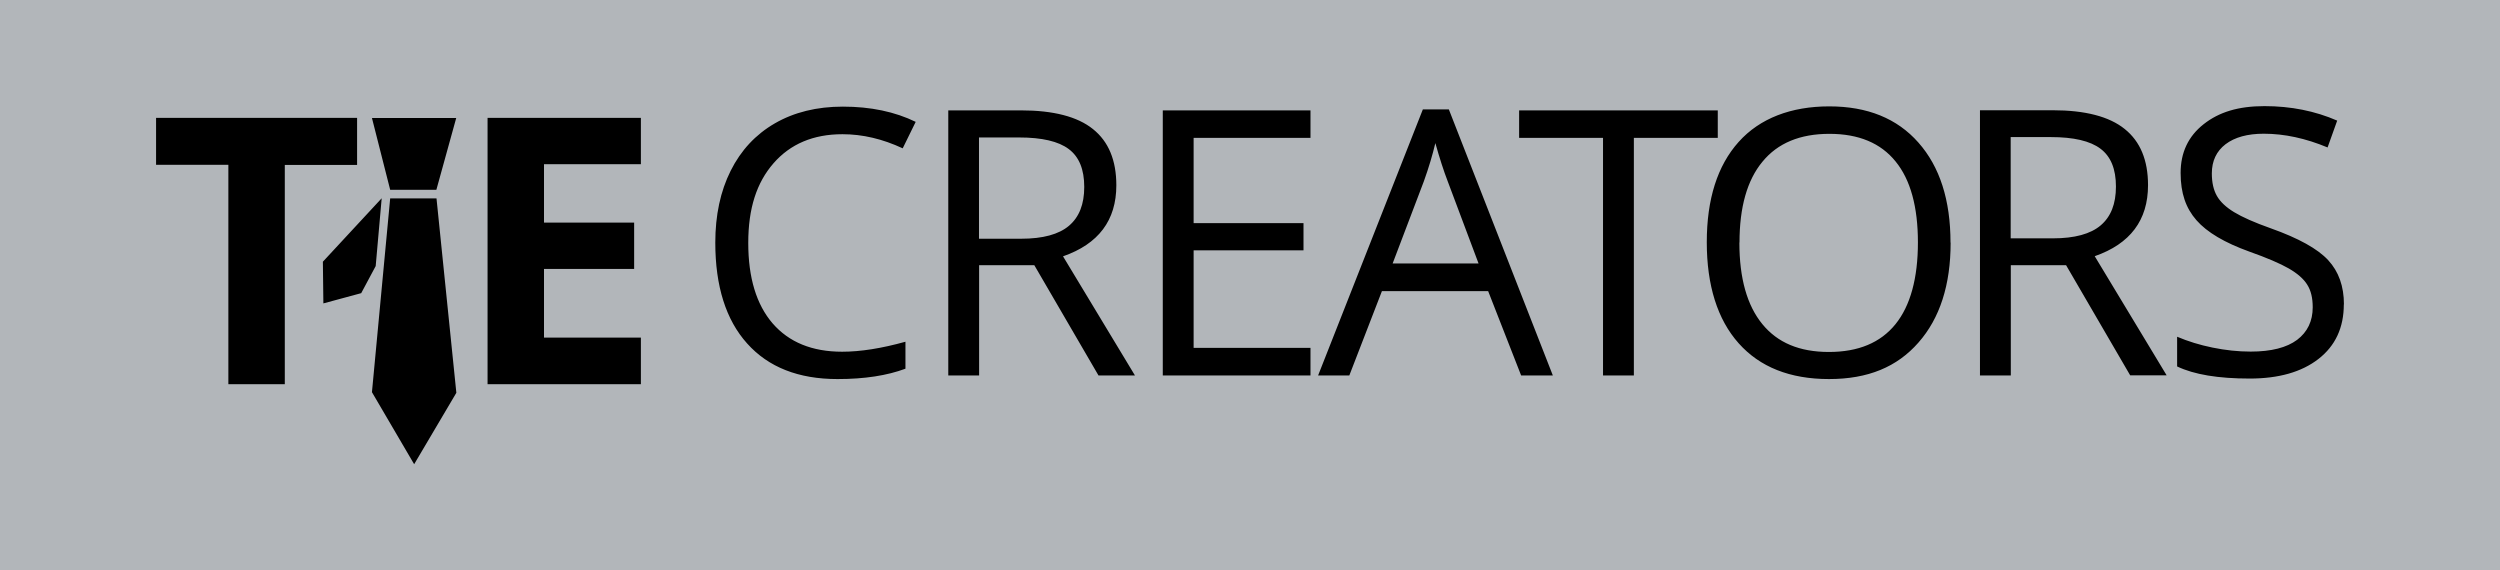
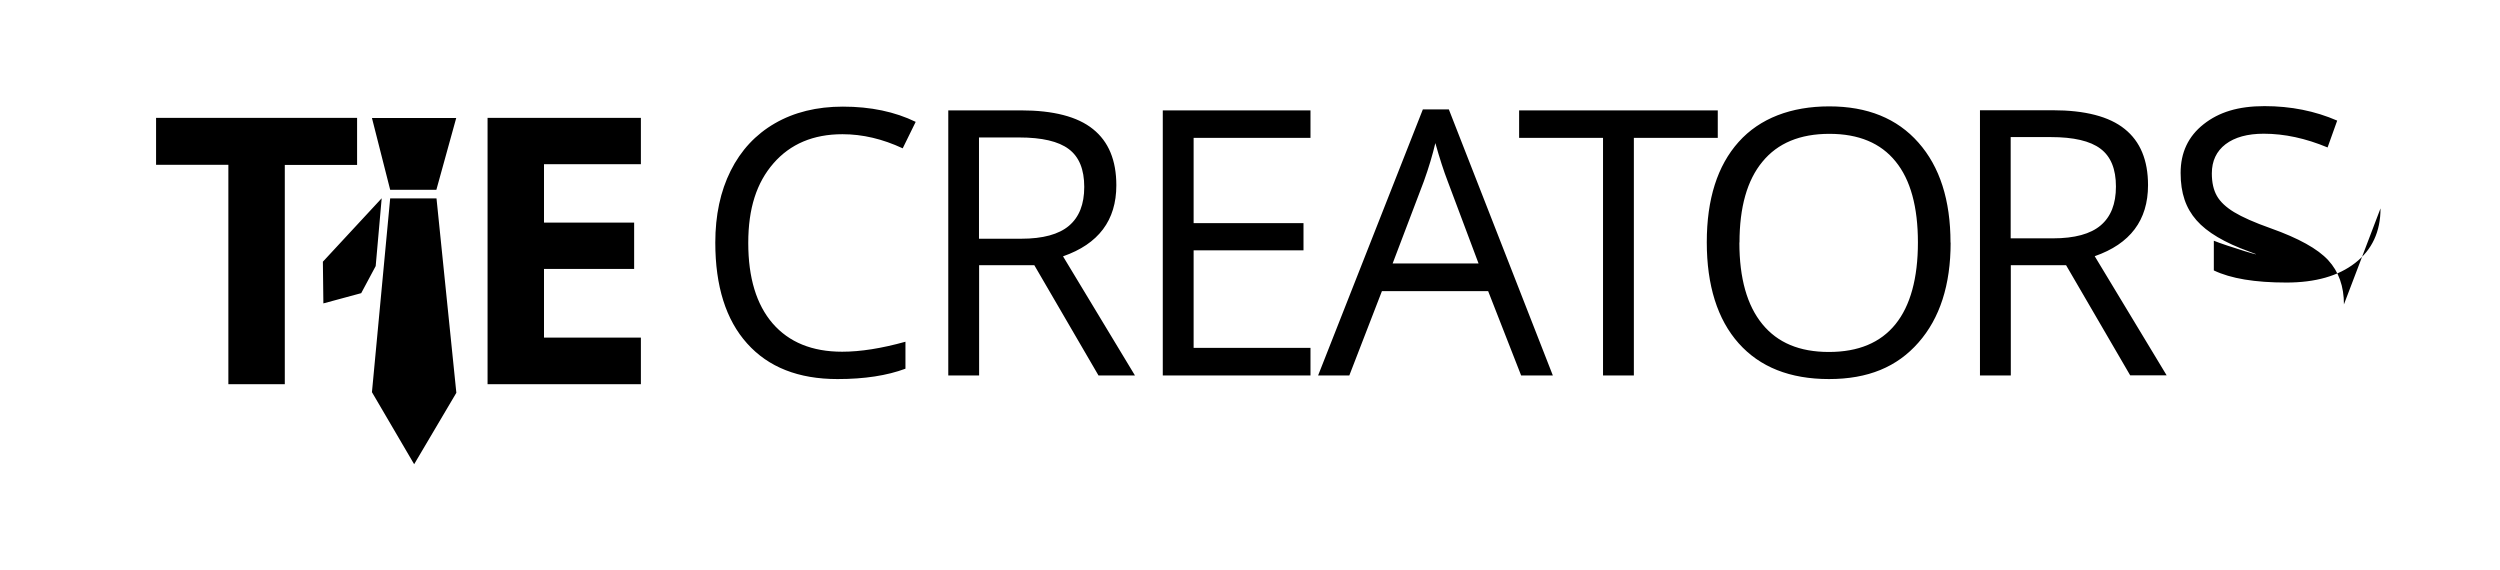
<svg xmlns="http://www.w3.org/2000/svg" id="Layer_2" data-name="Layer 2" viewBox="0 0 200.23 45.67">
  <defs>
    <style>
      .cls-1 {
        fill: #b2b6ba;
      }
    </style>
  </defs>
  <g id="Layer_1-2" data-name="Layer 1-2">
-     <rect class="cls-1" x="-6.75" y="-.28" width="213.73" height="46.22" />
-     <path d="m34.96,15.2h-3.71l-1.46-5.75h6.75l-1.59,5.75h0Zm0,.69h-3.71l-1.46,15.52,3.38,5.77,3.38-5.72s-1.59-15.57-1.59-15.57Zm-9.1,5.07l.04,3.34,3.03-.82,1.16-2.17.48-5.43-4.7,5.07h0Zm41.62-10.21c1.61,0,3.21.38,4.82,1.13l1.04-2.12c-1.66-.81-3.61-1.22-5.83-1.22-2.09,0-3.91.45-5.45,1.34-1.54.89-2.72,2.16-3.54,3.8s-1.23,3.56-1.23,5.75c0,3.49.85,6.19,2.55,8.08,1.7,1.9,4.11,2.85,7.24,2.85,2.16,0,3.97-.28,5.44-.83v-2.16c-1.9.53-3.59.8-5.07.8-2.41,0-4.26-.76-5.57-2.27-1.3-1.51-1.95-3.66-1.95-6.44s.67-4.83,2.02-6.38c1.35-1.55,3.19-2.33,5.52-2.33m15.37,10.49l5.14,8.83h2.92l-5.76-9.54c2.84-.99,4.27-2.88,4.27-5.69,0-2-.62-3.5-1.87-4.5-1.24-1-3.17-1.5-5.77-1.5h-5.82v21.23h2.47v-8.83h4.43,0Zm-4.43-10.23h3.21c1.83,0,3.16.31,3.98.93.83.62,1.24,1.63,1.24,3.03s-.41,2.42-1.22,3.11-2.09,1.04-3.83,1.04h-3.38v-8.11Zm26.55,16.85h-9.36v-7.81h8.8v-2.18h-8.8v-6.83h9.36v-2.2h-11.83v21.23h11.83v-2.21Zm19.41,2.21l-8.33-21.31h-2.08l-8.39,21.31h2.5l2.61-6.75h8.51l2.64,6.75h2.55-.01Zm-12.83-8.97l2.5-6.58c.4-1.11.7-2.13.92-3.06.34,1.21.67,2.23.99,3.06l2.47,6.58h-6.88Zm19.32-10.06h6.72v-2.2h-15.91v2.2h6.72v19.03h2.47s0-19.03,0-19.03Zm25.36,8.39c0-3.41-.86-6.08-2.57-8.01-1.71-1.94-4.09-2.9-7.14-2.9s-5.56.95-7.26,2.85c-1.7,1.9-2.55,4.58-2.55,8.03s.85,6.18,2.55,8.09,4.11,2.87,7.24,2.87,5.45-.97,7.16-2.92c1.72-1.95,2.58-4.62,2.58-8.01m-16.91,0c0-2.83.61-5,1.84-6.48,1.22-1.49,3.01-2.23,5.36-2.23s4.11.74,5.3,2.21c1.2,1.47,1.79,3.64,1.79,6.49s-.6,5.07-1.8,6.55c-1.2,1.48-2.97,2.22-5.33,2.22s-4.11-.74-5.33-2.23-1.84-3.66-1.84-6.54m26.16,1.81l5.14,8.83h2.92l-5.76-9.54c2.84-.99,4.27-2.88,4.27-5.69,0-2-.62-3.5-1.87-4.5-1.24-1-3.17-1.5-5.77-1.5h-5.82v21.24h2.47v-8.83h4.43,0Zm-4.43-10.25h3.21c1.83,0,3.16.31,3.98.93.83.62,1.24,1.63,1.24,3.03s-.41,2.42-1.22,3.11-2.09,1.04-3.83,1.04h-3.38v-8.09h0v-.02Zm26.69,13.4c0-1.45-.42-2.63-1.26-3.54s-2.37-1.76-4.59-2.55c-1.33-.47-2.31-.91-2.95-1.3s-1.1-.82-1.37-1.29c-.27-.47-.41-1.07-.41-1.81,0-1,.37-1.78,1.1-2.34.74-.56,1.76-.84,3.06-.84,1.66,0,3.36.37,5.11,1.1l.77-2.15c-1.77-.77-3.71-1.16-5.82-1.16s-3.65.48-4.88,1.45c-1.23.97-1.84,2.27-1.84,3.9s.42,2.82,1.27,3.79,2.26,1.8,4.23,2.51c1.41.5,2.46.95,3.16,1.35.69.4,1.19.83,1.48,1.3.3.47.44,1.07.44,1.81,0,1.11-.42,1.98-1.25,2.61-.83.62-2.07.94-3.72.94-1.01,0-2.02-.11-3.05-.32s-1.97-.5-2.84-.87v2.38c1.36.65,3.29.97,5.81.97,2.32,0,4.16-.52,5.51-1.57s2.03-2.5,2.03-4.37M22.81,13.21h5.79v-3.77H12.5v3.76h5.79v17.57h4.52s0-17.56,0-17.56Zm28.52,13.83h-7.76v-5.5h7.22v-3.71h-7.22v-4.68h7.76v-3.71h-12.28v21.33h12.28v-3.74h0Z" />
+     <path d="m34.96,15.2h-3.71l-1.46-5.75h6.75l-1.59,5.75h0Zm0,.69h-3.71l-1.46,15.52,3.38,5.77,3.38-5.72s-1.59-15.57-1.59-15.57Zm-9.1,5.07l.04,3.34,3.03-.82,1.16-2.17.48-5.43-4.7,5.07h0Zm41.62-10.21c1.61,0,3.21.38,4.82,1.13l1.04-2.12c-1.66-.81-3.61-1.22-5.83-1.22-2.09,0-3.91.45-5.45,1.34-1.54.89-2.72,2.16-3.54,3.8s-1.23,3.56-1.23,5.75c0,3.49.85,6.19,2.55,8.08,1.7,1.9,4.11,2.85,7.24,2.85,2.16,0,3.97-.28,5.44-.83v-2.16c-1.9.53-3.59.8-5.07.8-2.41,0-4.26-.76-5.57-2.27-1.3-1.51-1.95-3.66-1.95-6.44s.67-4.83,2.02-6.38c1.35-1.55,3.19-2.33,5.52-2.33m15.37,10.49l5.14,8.83h2.92l-5.76-9.54c2.84-.99,4.27-2.88,4.27-5.69,0-2-.62-3.5-1.87-4.5-1.24-1-3.17-1.5-5.77-1.5h-5.82v21.23h2.47v-8.83h4.43,0Zm-4.43-10.23h3.21c1.83,0,3.16.31,3.98.93.83.62,1.24,1.63,1.24,3.03s-.41,2.42-1.22,3.11-2.09,1.04-3.83,1.04h-3.38v-8.11Zm26.55,16.85h-9.36v-7.81h8.8v-2.18h-8.8v-6.83h9.36v-2.2h-11.83v21.23h11.83v-2.21Zm19.41,2.21l-8.33-21.31h-2.08l-8.39,21.31h2.5l2.61-6.75h8.51l2.64,6.75h2.55-.01Zm-12.83-8.97l2.5-6.58c.4-1.11.7-2.13.92-3.06.34,1.21.67,2.23.99,3.06l2.47,6.58h-6.88Zm19.32-10.06h6.72v-2.2h-15.91v2.2h6.72v19.03h2.47s0-19.03,0-19.03Zm25.36,8.39c0-3.41-.86-6.08-2.57-8.01-1.71-1.94-4.09-2.9-7.14-2.9s-5.56.95-7.26,2.85c-1.7,1.9-2.55,4.58-2.55,8.03s.85,6.18,2.55,8.09,4.11,2.87,7.24,2.87,5.45-.97,7.16-2.92c1.72-1.95,2.58-4.62,2.58-8.01m-16.91,0c0-2.83.61-5,1.84-6.48,1.22-1.49,3.01-2.23,5.36-2.23s4.11.74,5.3,2.21c1.2,1.47,1.79,3.64,1.79,6.49s-.6,5.07-1.8,6.55c-1.2,1.48-2.97,2.22-5.33,2.22s-4.11-.74-5.33-2.23-1.84-3.66-1.84-6.54m26.16,1.81l5.14,8.83h2.92l-5.76-9.54c2.84-.99,4.27-2.88,4.27-5.69,0-2-.62-3.5-1.87-4.5-1.24-1-3.17-1.5-5.77-1.5h-5.82v21.24h2.47v-8.83h4.43,0Zm-4.43-10.25h3.21c1.83,0,3.16.31,3.98.93.83.62,1.24,1.63,1.24,3.03s-.41,2.42-1.22,3.11-2.09,1.04-3.83,1.04h-3.38v-8.09h0v-.02Zm26.69,13.4c0-1.45-.42-2.63-1.26-3.54s-2.37-1.76-4.59-2.55c-1.33-.47-2.31-.91-2.95-1.3s-1.1-.82-1.37-1.29c-.27-.47-.41-1.07-.41-1.81,0-1,.37-1.78,1.1-2.34.74-.56,1.76-.84,3.06-.84,1.66,0,3.36.37,5.11,1.1l.77-2.15c-1.77-.77-3.71-1.16-5.82-1.16s-3.65.48-4.88,1.45c-1.23.97-1.84,2.27-1.84,3.9s.42,2.82,1.27,3.79,2.26,1.8,4.23,2.51s-1.97-.5-2.84-.87v2.38c1.36.65,3.29.97,5.81.97,2.32,0,4.16-.52,5.51-1.57s2.03-2.5,2.03-4.37M22.81,13.21h5.79v-3.77H12.5v3.76h5.79v17.57h4.52s0-17.56,0-17.56Zm28.52,13.83h-7.76v-5.5h7.22v-3.71h-7.22v-4.68h7.76v-3.71h-12.28v21.33h12.28v-3.74h0Z" />
  </g>
</svg>